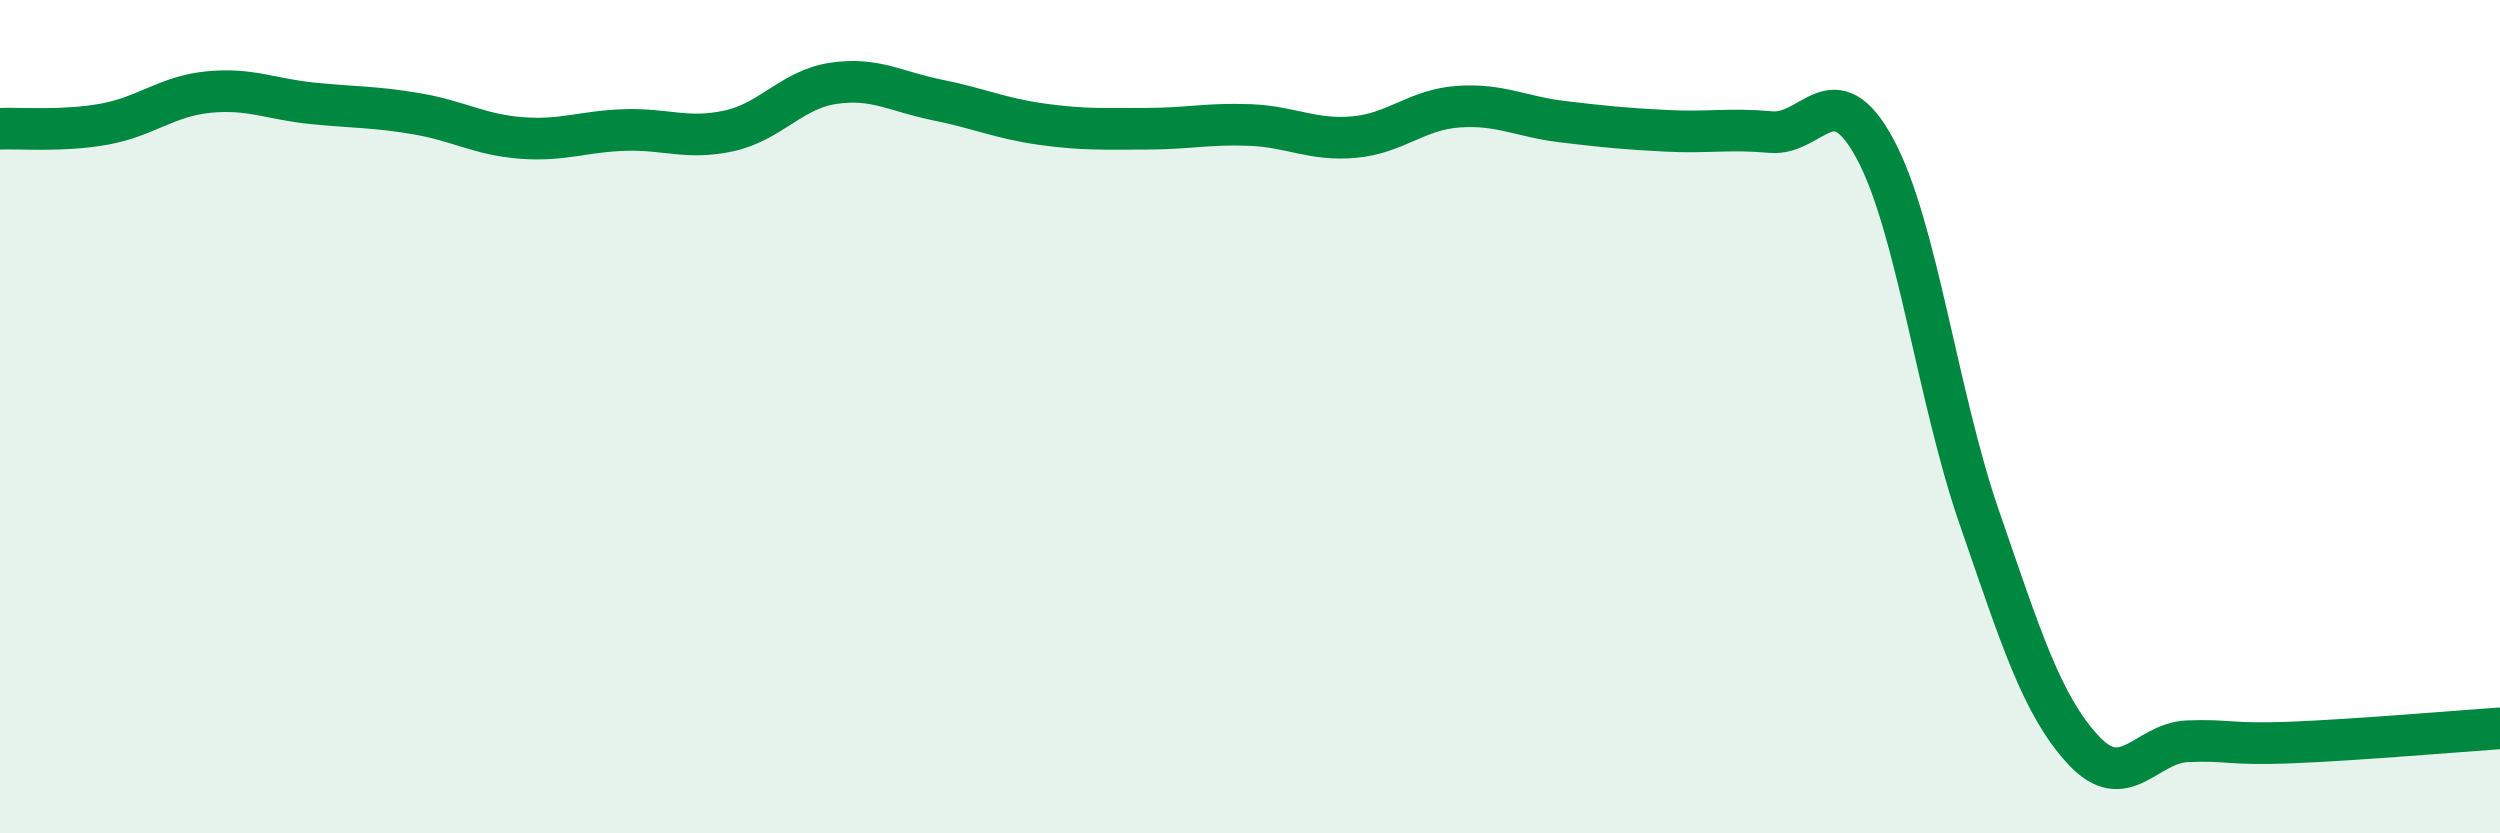
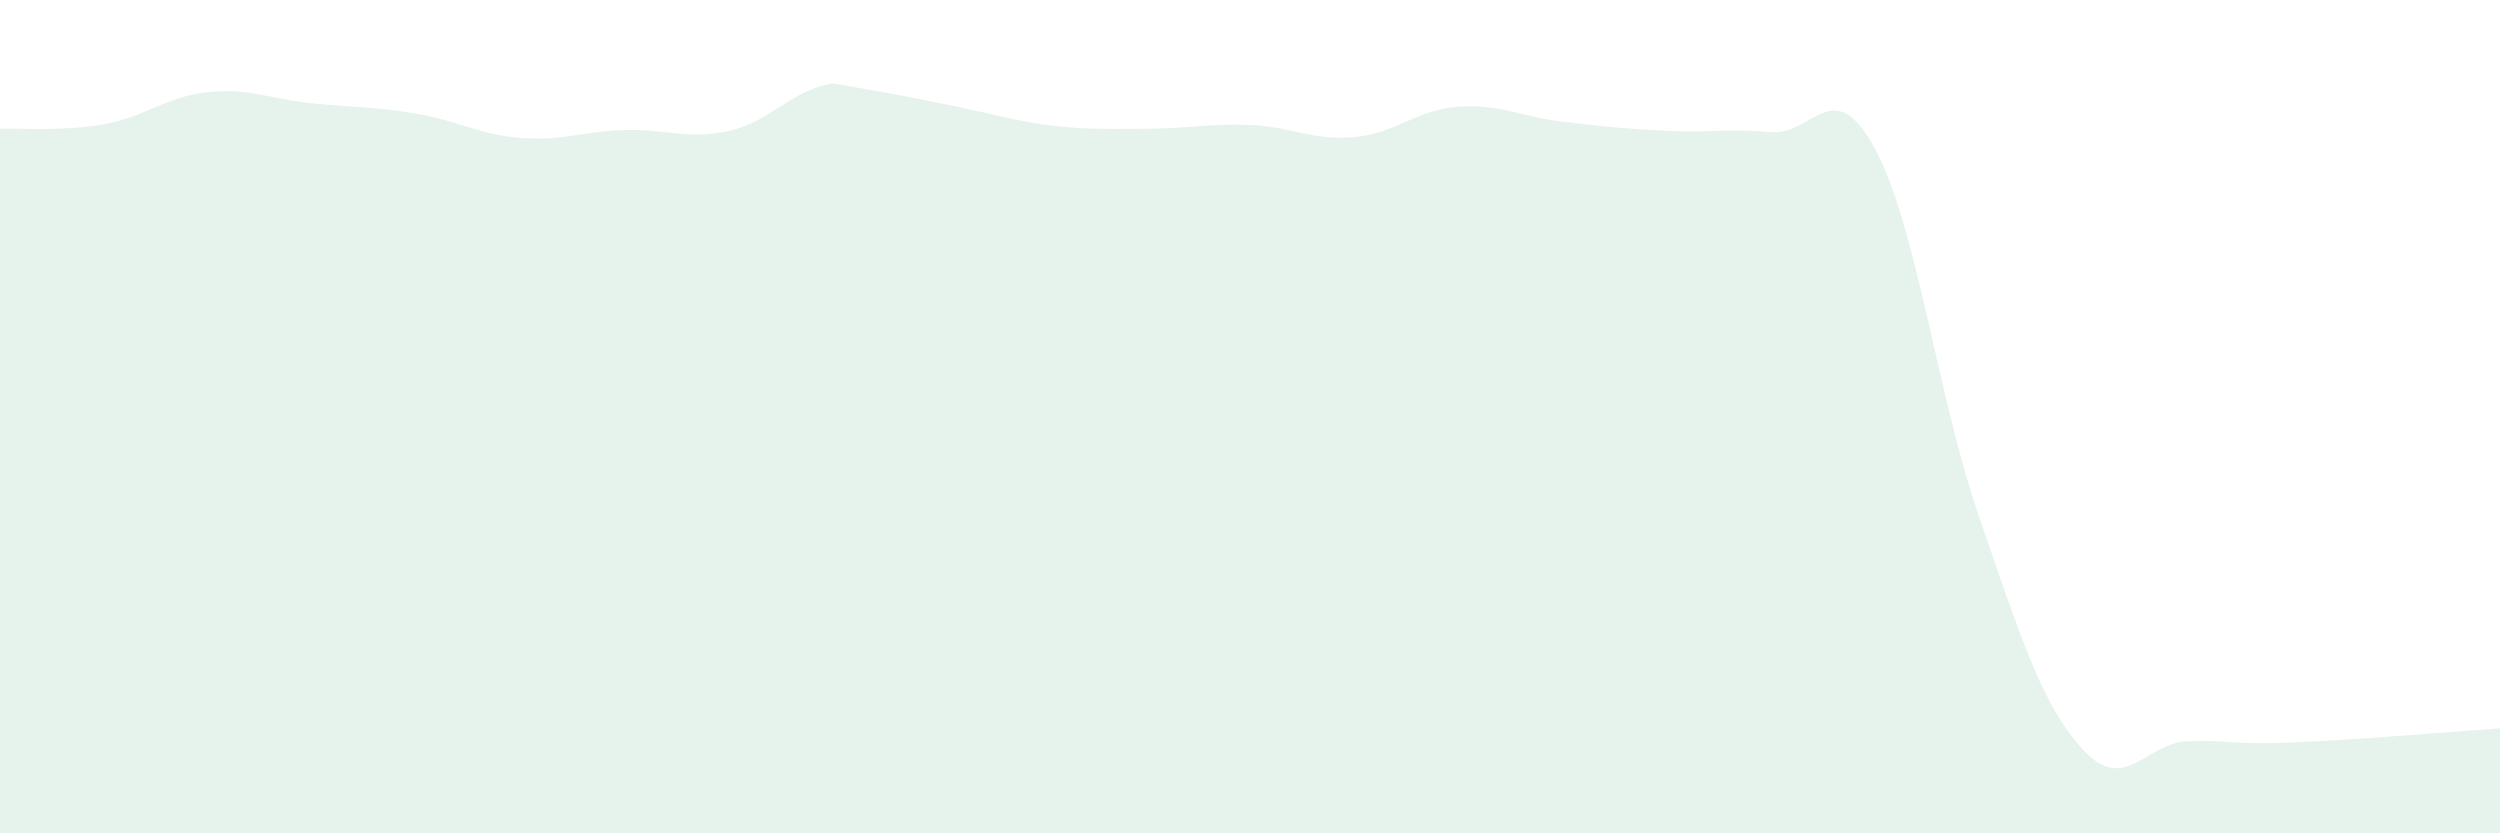
<svg xmlns="http://www.w3.org/2000/svg" width="60" height="20" viewBox="0 0 60 20">
-   <path d="M 0,3.09 C 0.5,3.07 1.5,3.16 2.5,2.98 C 3.5,2.8 4,2.31 5,2.21 C 6,2.11 6.5,2.38 7.5,2.48 C 8.5,2.58 9,2.56 10,2.73 C 11,2.9 11.5,3.23 12.5,3.31 C 13.5,3.39 14,3.15 15,3.12 C 16,3.09 16.5,3.36 17.5,3.14 C 18.5,2.92 19,2.15 20,2 C 21,1.85 21.5,2.2 22.5,2.4 C 23.5,2.6 24,2.84 25,2.98 C 26,3.12 26.5,3.09 27.5,3.09 C 28.5,3.09 29,2.96 30,3 C 31,3.04 31.5,3.38 32.5,3.29 C 33.5,3.2 34,2.63 35,2.56 C 36,2.49 36.5,2.8 37.5,2.92 C 38.5,3.04 39,3.09 40,3.14 C 41,3.19 41.5,3.08 42.5,3.17 C 43.5,3.26 44,1.72 45,3.57 C 46,5.42 46.5,9.52 47.5,12.41 C 48.5,15.3 49,16.92 50,18 C 51,19.08 51.5,17.83 52.5,17.79 C 53.5,17.75 53.5,17.88 55,17.82 C 56.5,17.76 59,17.55 60,17.48L60 20L0 20Z" fill="#008740" opacity="0.1" stroke-linecap="round" stroke-linejoin="round" />
-   <path d="M 0,3.09 C 0.5,3.07 1.5,3.16 2.5,2.98 C 3.5,2.8 4,2.31 5,2.21 C 6,2.11 6.5,2.38 7.5,2.48 C 8.5,2.58 9,2.56 10,2.73 C 11,2.9 11.5,3.23 12.5,3.31 C 13.5,3.39 14,3.15 15,3.12 C 16,3.09 16.5,3.36 17.5,3.14 C 18.5,2.92 19,2.15 20,2 C 21,1.85 21.5,2.2 22.5,2.4 C 23.5,2.6 24,2.84 25,2.98 C 26,3.12 26.5,3.09 27.5,3.09 C 28.5,3.09 29,2.96 30,3 C 31,3.04 31.5,3.38 32.5,3.29 C 33.5,3.2 34,2.63 35,2.56 C 36,2.49 36.5,2.8 37.5,2.92 C 38.5,3.04 39,3.09 40,3.14 C 41,3.19 41.5,3.08 42.5,3.17 C 43.5,3.26 44,1.72 45,3.57 C 46,5.42 46.5,9.52 47.5,12.41 C 48.5,15.3 49,16.92 50,18 C 51,19.08 51.5,17.83 52.5,17.79 C 53.5,17.75 53.5,17.88 55,17.82 C 56.5,17.76 59,17.55 60,17.48" stroke="#008740" stroke-width="1" fill="none" stroke-linecap="round" stroke-linejoin="round" />
+   <path d="M 0,3.09 C 0.5,3.07 1.5,3.16 2.5,2.98 C 3.5,2.8 4,2.31 5,2.21 C 6,2.11 6.5,2.38 7.5,2.48 C 8.5,2.58 9,2.56 10,2.73 C 11,2.9 11.5,3.23 12.5,3.31 C 13.5,3.39 14,3.15 15,3.12 C 16,3.09 16.5,3.36 17.5,3.14 C 18.5,2.92 19,2.15 20,2 C 23.5,2.6 24,2.84 25,2.98 C 26,3.12 26.5,3.09 27.5,3.09 C 28.5,3.09 29,2.96 30,3 C 31,3.04 31.5,3.38 32.5,3.29 C 33.5,3.2 34,2.63 35,2.56 C 36,2.49 36.5,2.8 37.5,2.92 C 38.5,3.04 39,3.09 40,3.14 C 41,3.19 41.5,3.08 42.5,3.17 C 43.5,3.26 44,1.72 45,3.57 C 46,5.42 46.5,9.52 47.5,12.41 C 48.5,15.3 49,16.92 50,18 C 51,19.08 51.5,17.83 52.5,17.79 C 53.5,17.75 53.5,17.88 55,17.82 C 56.5,17.76 59,17.55 60,17.48L60 20L0 20Z" fill="#008740" opacity="0.1" stroke-linecap="round" stroke-linejoin="round" />
</svg>